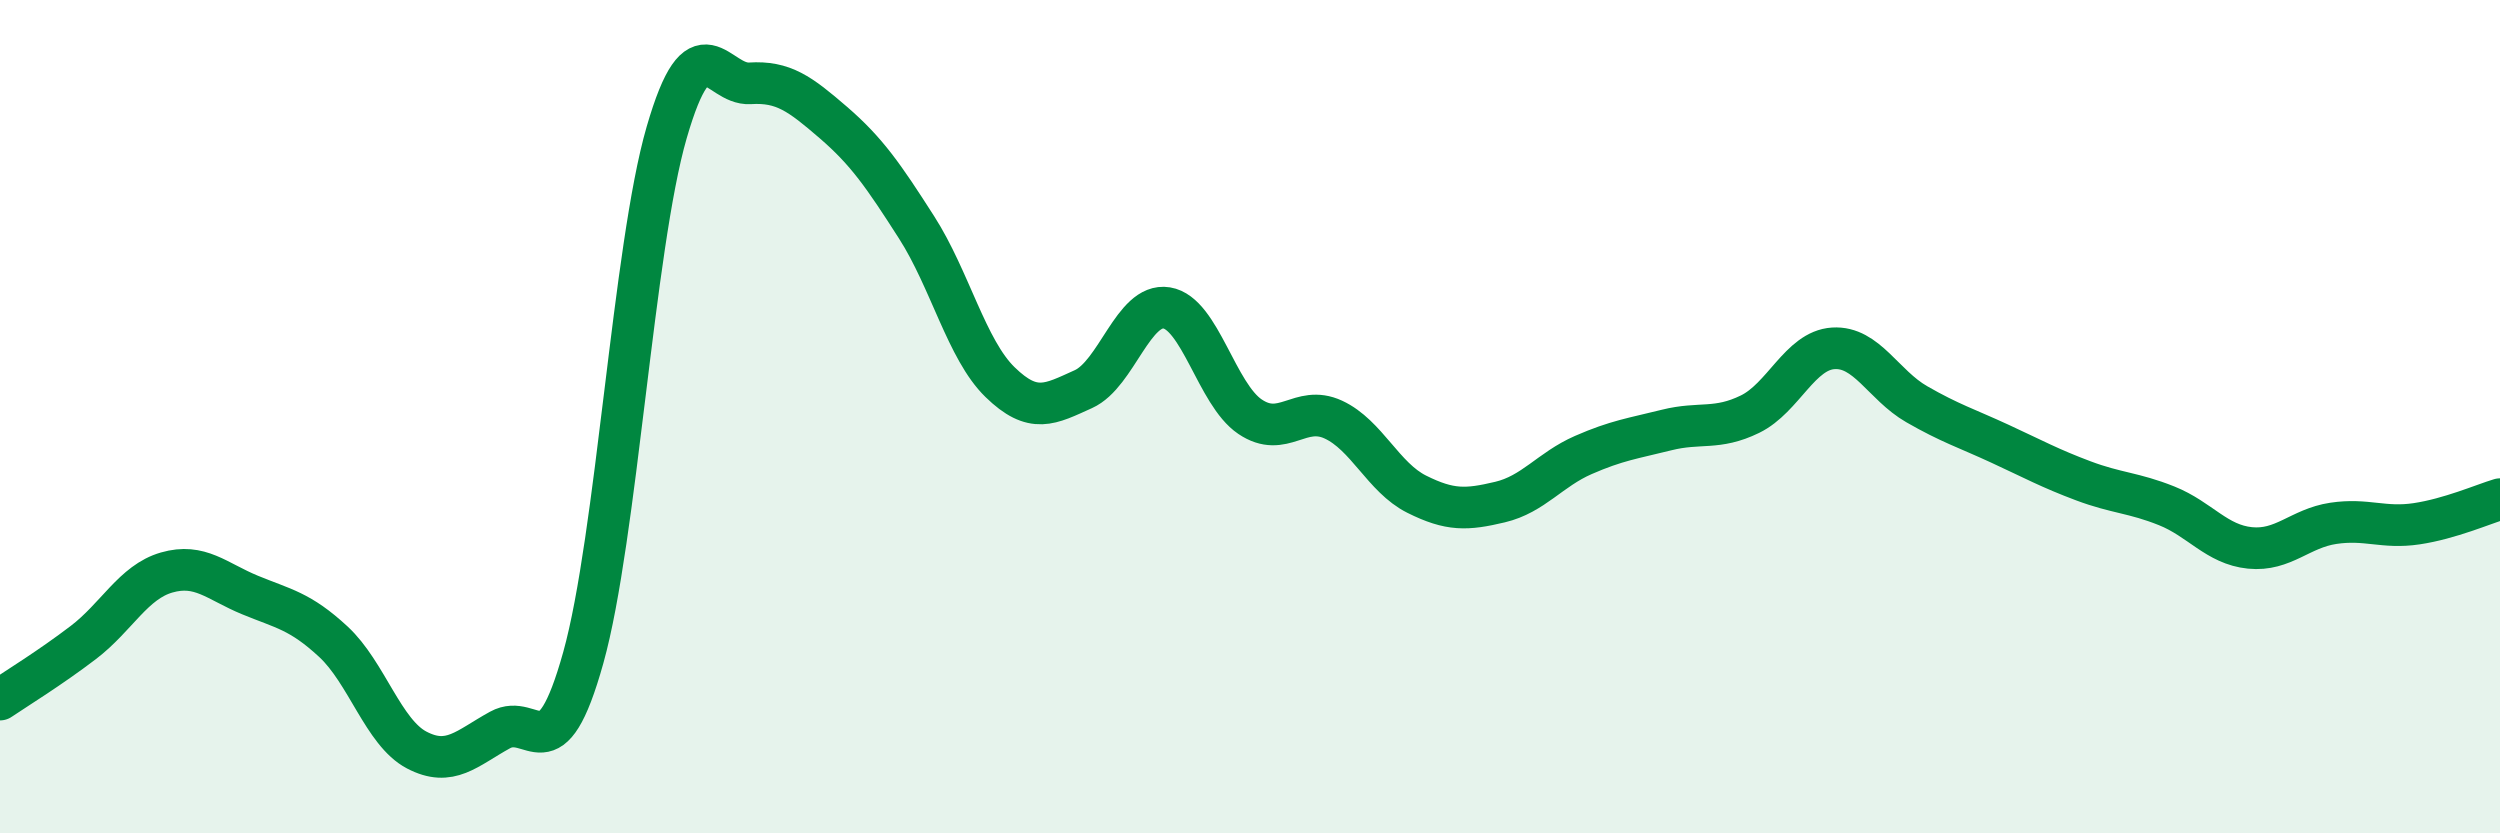
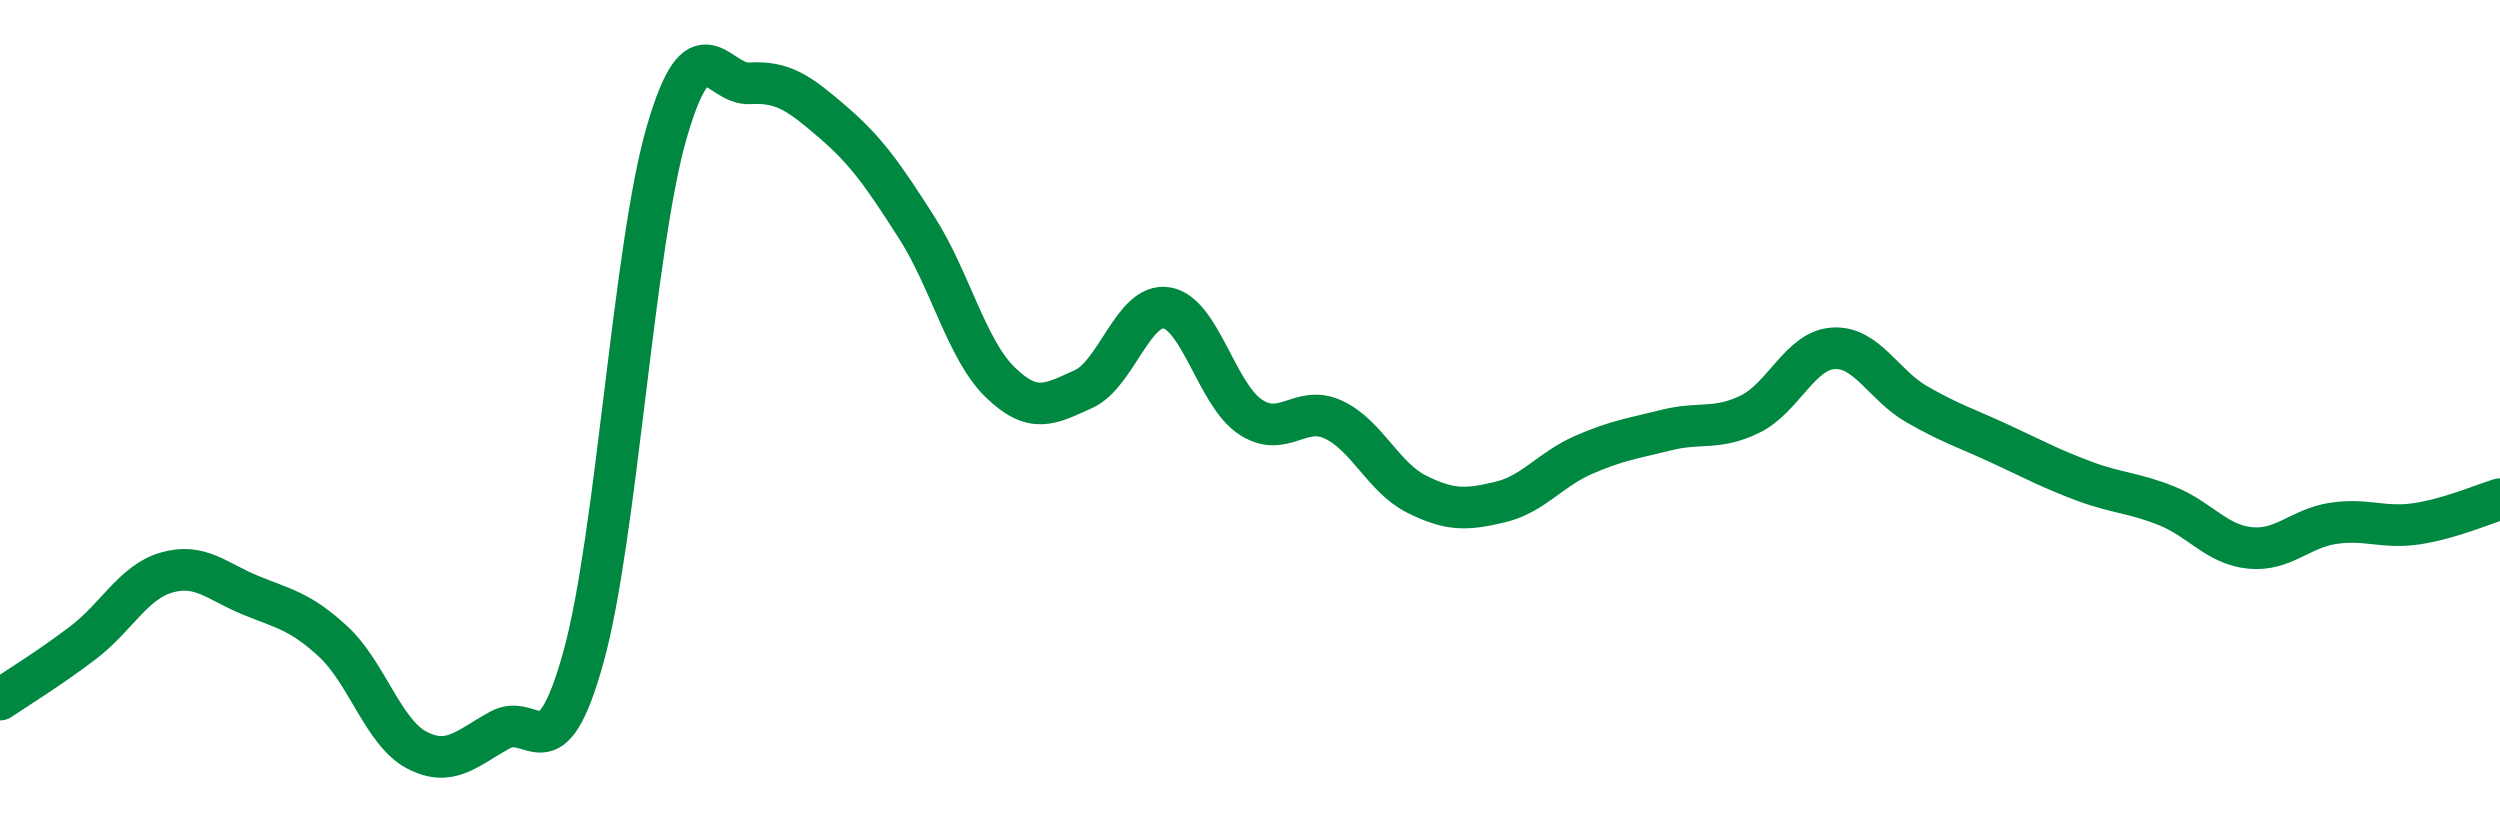
<svg xmlns="http://www.w3.org/2000/svg" width="60" height="20" viewBox="0 0 60 20">
-   <path d="M 0,16.79 C 0.4,16.52 1.2,16.03 2,15.42 C 2.8,14.81 3.2,13.97 4,13.74 C 4.8,13.51 5.2,13.95 6,14.28 C 6.8,14.61 7.2,14.66 8,15.4 C 8.8,16.14 9.2,17.58 10,18 C 10.8,18.42 11.2,17.96 12,17.52 C 12.8,17.08 13.2,18.65 14,15.78 C 14.8,12.91 15.2,5.94 16,3.18 C 16.8,0.42 17.2,2.05 18,2 C 18.8,1.95 19.2,2.25 20,2.94 C 20.8,3.63 21.2,4.21 22,5.46 C 22.8,6.71 23.2,8.39 24,9.17 C 24.8,9.95 25.2,9.7 26,9.34 C 26.8,8.98 27.2,7.26 28,7.39 C 28.8,7.52 29.2,9.46 30,10 C 30.8,10.54 31.2,9.7 32,10.07 C 32.8,10.44 33.2,11.46 34,11.86 C 34.8,12.26 35.2,12.24 36,12.05 C 36.8,11.86 37.2,11.27 38,10.92 C 38.8,10.57 39.2,10.52 40,10.32 C 40.8,10.12 41.2,10.33 42,9.94 C 42.8,9.55 43.2,8.41 44,8.36 C 44.8,8.31 45.2,9.24 46,9.7 C 46.8,10.16 47.2,10.28 48,10.65 C 48.8,11.02 49.2,11.24 50,11.54 C 50.8,11.84 51.2,11.82 52,12.14 C 52.8,12.46 53.2,13.07 54,13.15 C 54.8,13.23 55.2,12.68 56,12.56 C 56.8,12.44 57.2,12.69 58,12.57 C 58.8,12.45 59.6,12.1 60,11.98L60 20L0 20Z" fill="#008740" opacity="0.1" stroke-linecap="round" stroke-linejoin="round" />
  <path d="M 0,16.79 C 0.4,16.52 1.2,16.03 2,15.42 C 2.8,14.81 3.2,13.97 4,13.74 C 4.8,13.51 5.2,13.95 6,14.28 C 6.8,14.61 7.2,14.66 8,15.4 C 8.8,16.14 9.2,17.58 10,18 C 10.8,18.42 11.2,17.96 12,17.52 C 12.8,17.08 13.2,18.65 14,15.78 C 14.8,12.91 15.2,5.94 16,3.18 C 16.8,0.42 17.2,2.05 18,2 C 18.8,1.95 19.2,2.25 20,2.94 C 20.8,3.63 21.2,4.21 22,5.46 C 22.8,6.71 23.2,8.39 24,9.17 C 24.8,9.95 25.2,9.7 26,9.34 C 26.8,8.98 27.2,7.26 28,7.39 C 28.8,7.52 29.2,9.46 30,10 C 30.8,10.54 31.2,9.7 32,10.07 C 32.8,10.44 33.2,11.46 34,11.86 C 34.8,12.26 35.2,12.24 36,12.05 C 36.8,11.86 37.2,11.27 38,10.92 C 38.8,10.57 39.2,10.52 40,10.32 C 40.8,10.12 41.2,10.33 42,9.94 C 42.8,9.55 43.2,8.41 44,8.36 C 44.8,8.31 45.2,9.24 46,9.7 C 46.8,10.16 47.2,10.28 48,10.65 C 48.8,11.02 49.2,11.24 50,11.54 C 50.8,11.84 51.2,11.82 52,12.14 C 52.8,12.46 53.2,13.07 54,13.15 C 54.8,13.23 55.2,12.68 56,12.56 C 56.8,12.44 57.2,12.69 58,12.57 C 58.8,12.45 59.6,12.1 60,11.98" stroke="#008740" stroke-width="1" fill="none" stroke-linecap="round" stroke-linejoin="round" />
</svg>